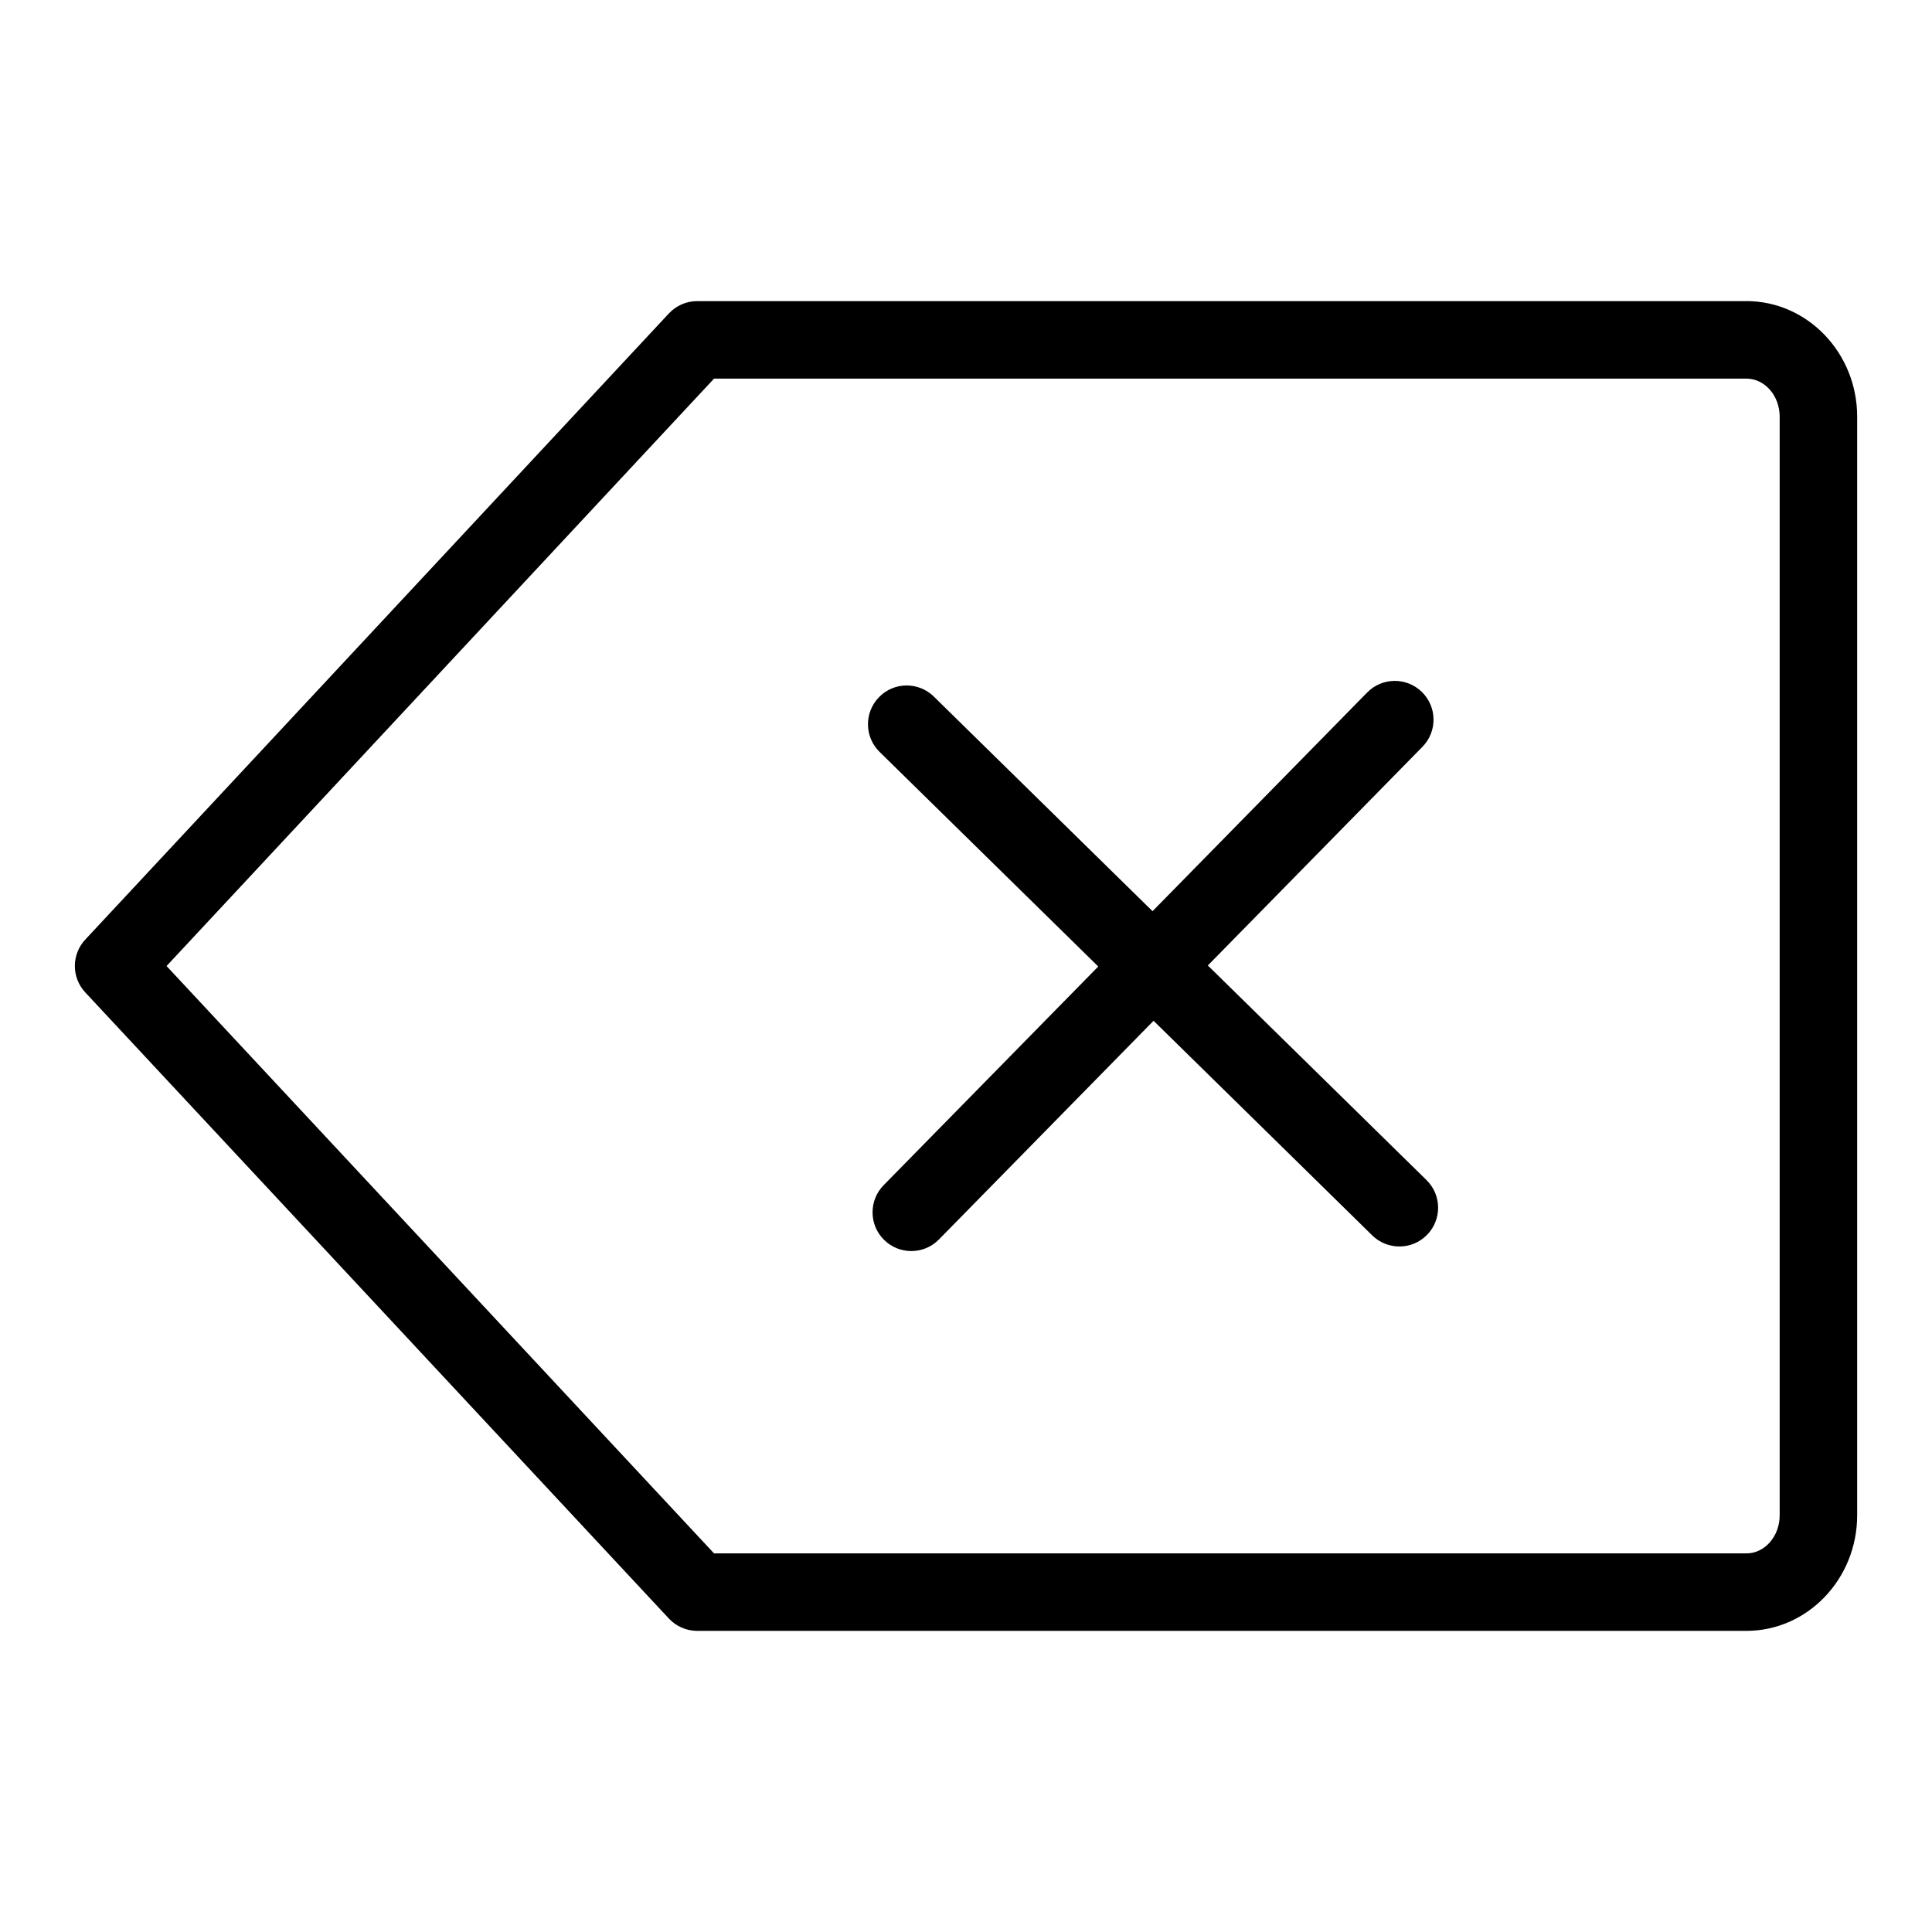
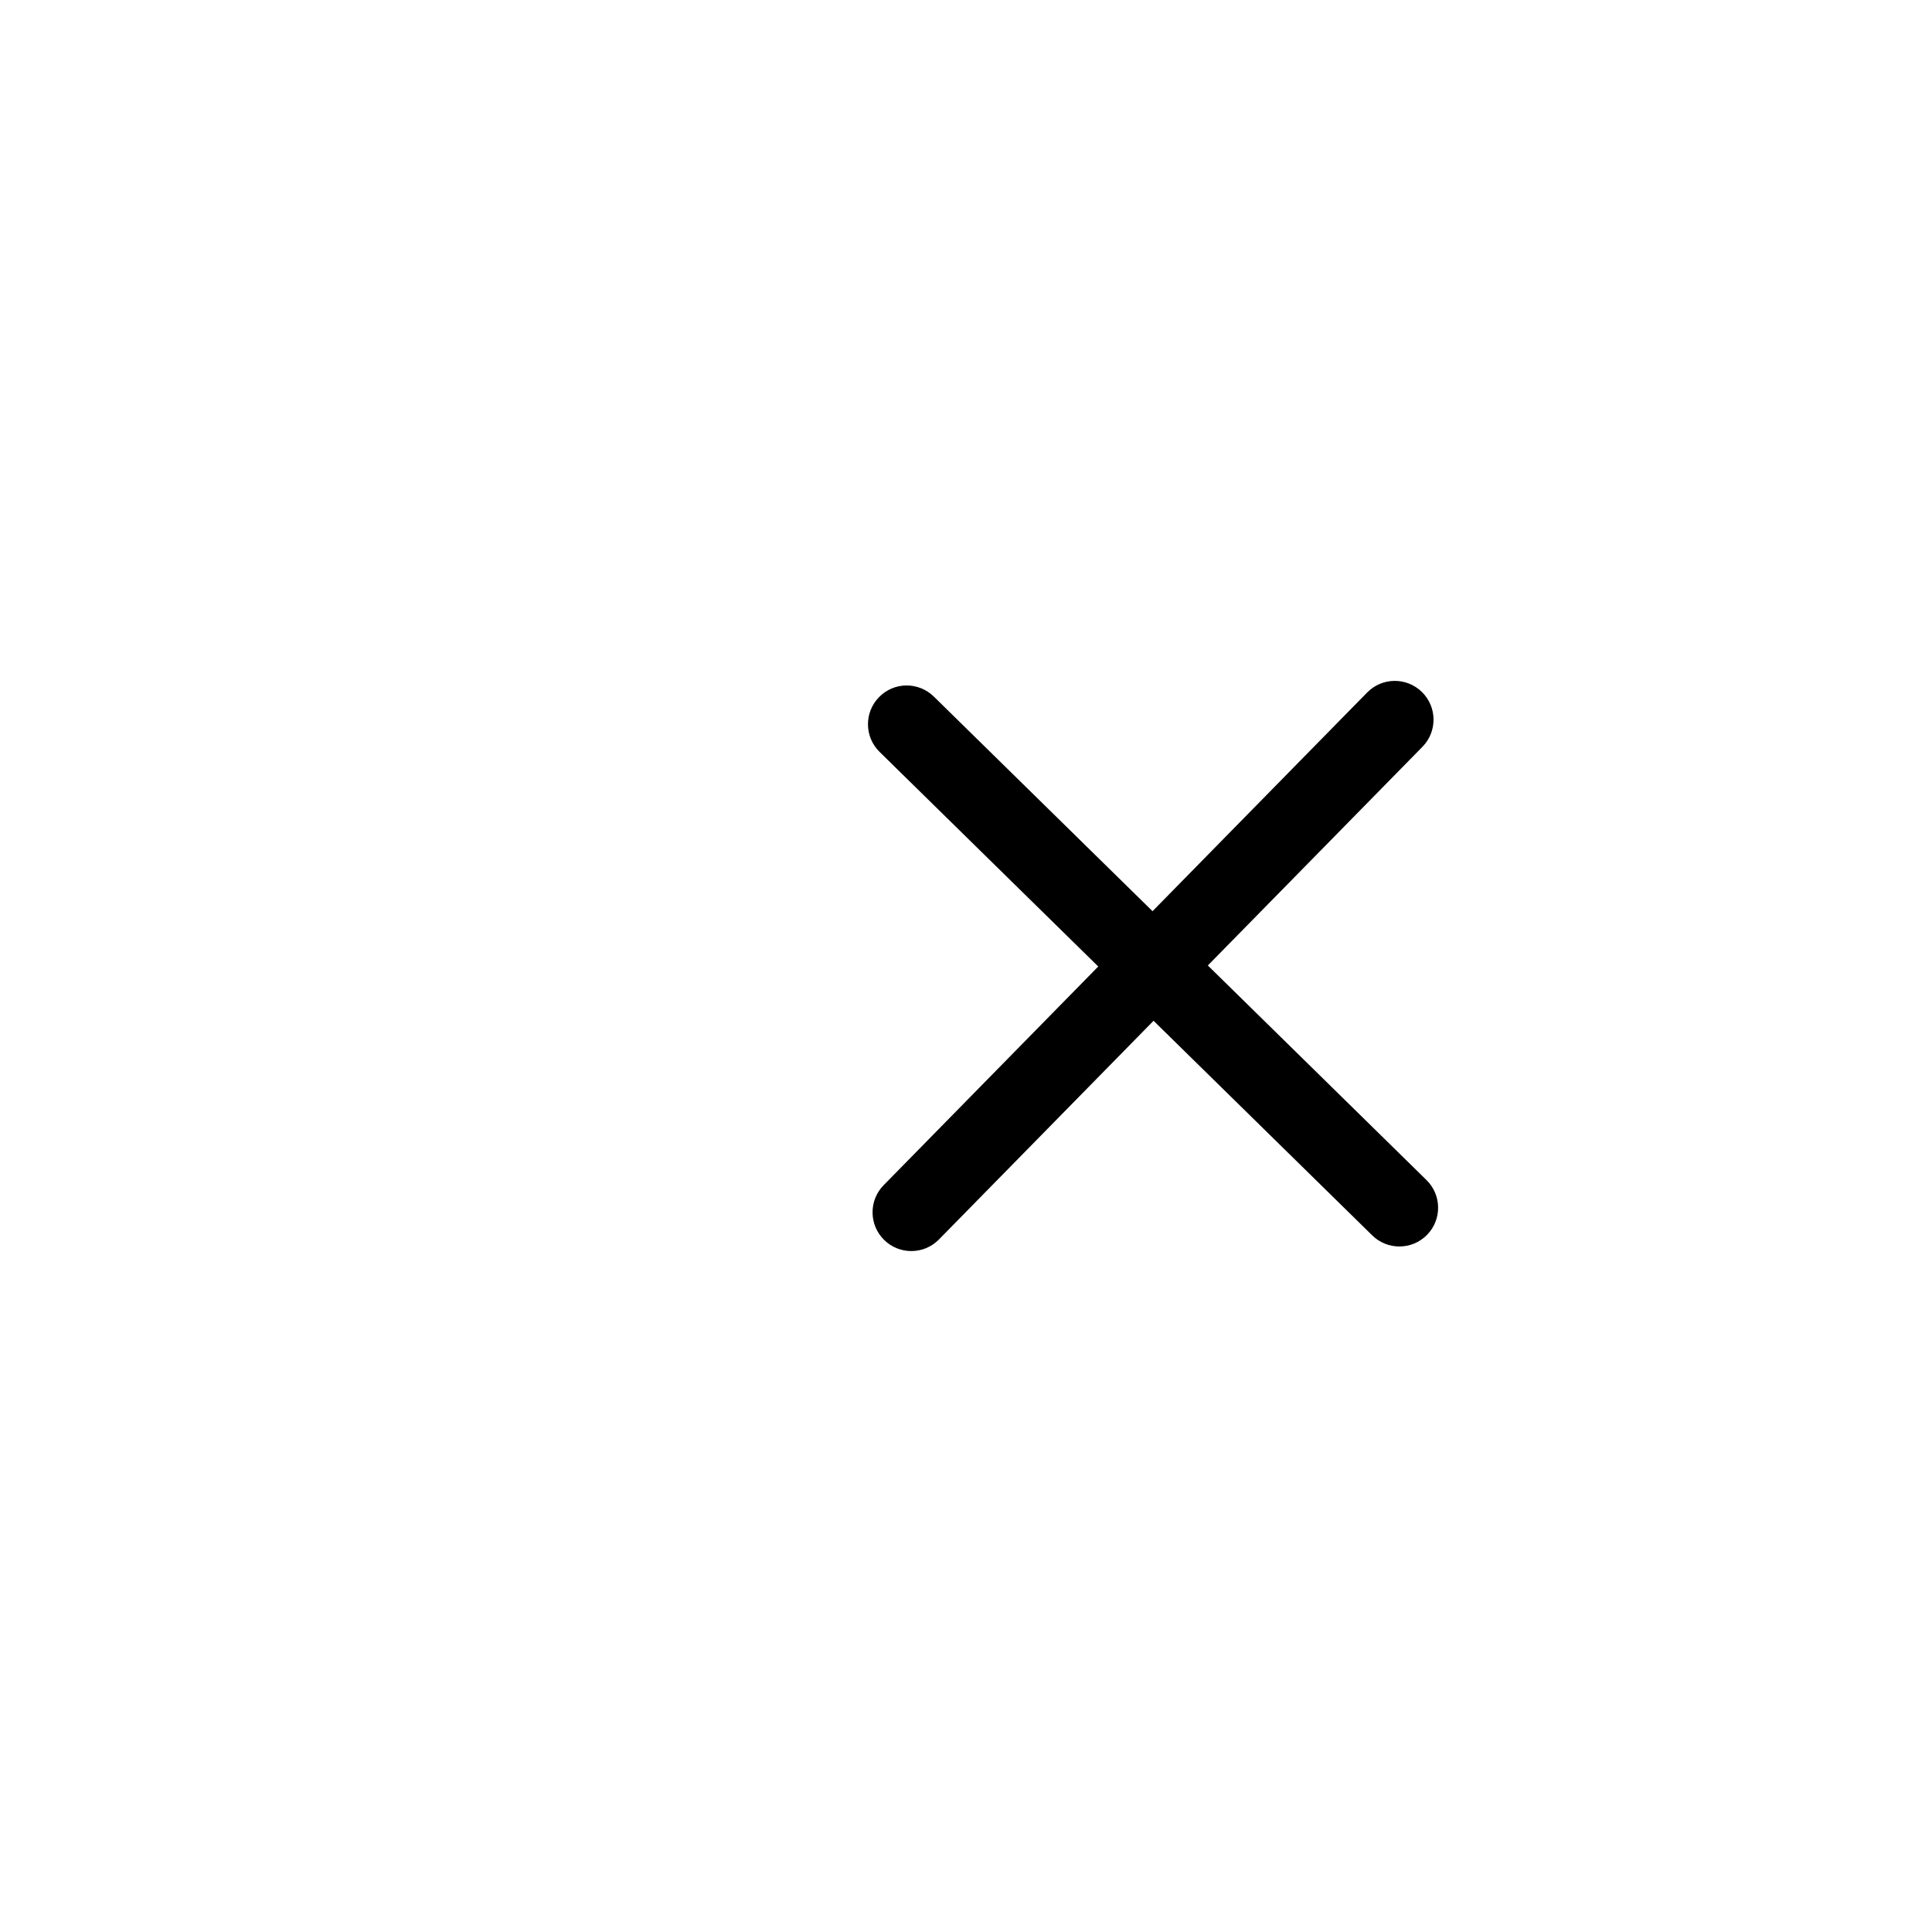
<svg xmlns="http://www.w3.org/2000/svg" fill="#000000" width="800px" height="800px" version="1.1" viewBox="144 144 512 512">
  <g>
-     <path d="m606.81 223.8h-278.04c-2.848 0-5.566 1.184-7.512 3.269l-154.66 165.93c-3.68 3.941-3.68 10.059 0 14l154.66 165.93c1.945 2.086 4.664 3.269 7.512 3.269h278.04c16.184 0 29.359-13.738 29.359-30.633v-291.15c0-16.887-13.176-30.621-29.359-30.621zm8.824 321.77c0 5.566-3.961 10.098-8.824 10.098h-273.58l-145.09-155.66 145.09-155.67h273.58c4.863 0 8.824 4.523 8.824 10.09z" />
    <path d="m464.09 399.86 56.875-57.953c3.969-4.043 3.91-10.547-0.141-14.52-4.043-3.969-10.539-3.93-14.52 0.141l-56.871 57.949-57.953-56.875c-4.043-3.961-10.547-3.941-14.52 0.141-3.969 4.043-3.91 10.547 0.141 14.52l57.949 56.871-56.875 57.953c-3.969 4.043-3.91 10.547 0.141 14.52 1.996 1.957 4.594 2.938 7.191 2.938 2.656 0 5.316-1.023 7.328-3.078l56.871-57.949 57.953 56.875c1.996 1.957 4.594 2.938 7.191 2.938 2.656 0 5.316-1.023 7.328-3.078 3.969-4.043 3.91-10.547-0.141-14.52z" />
  </g>
</svg>